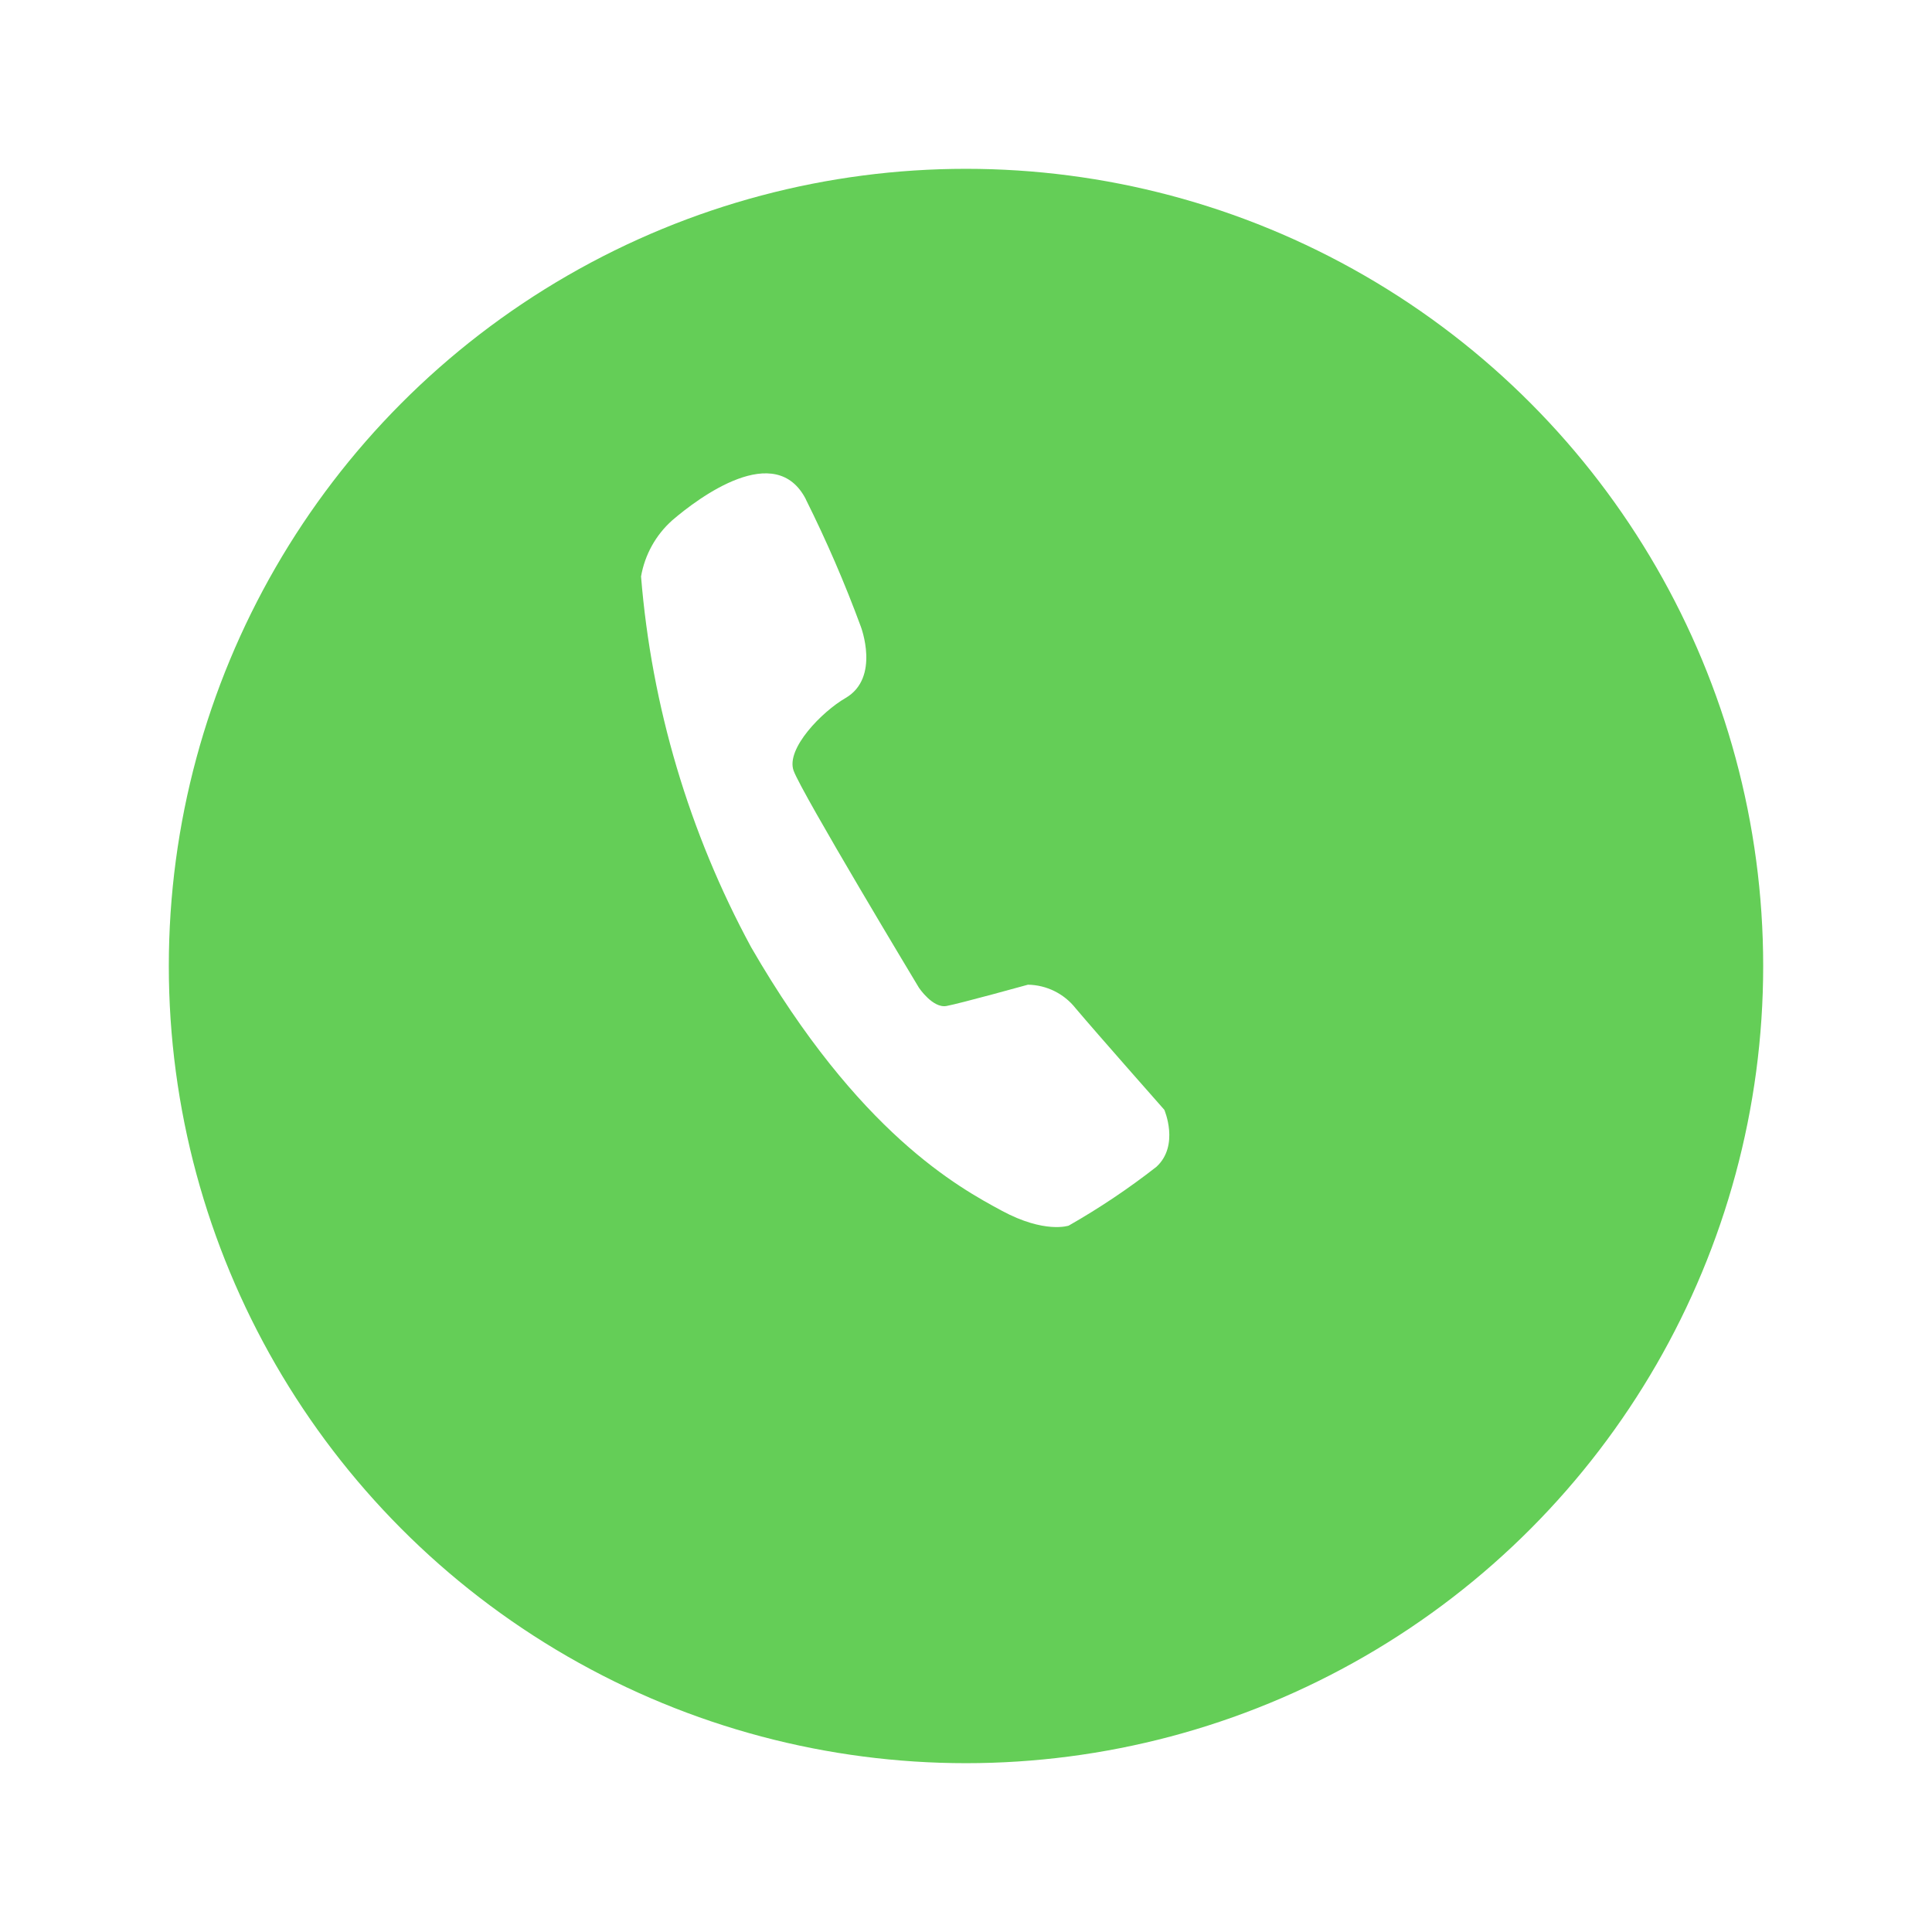
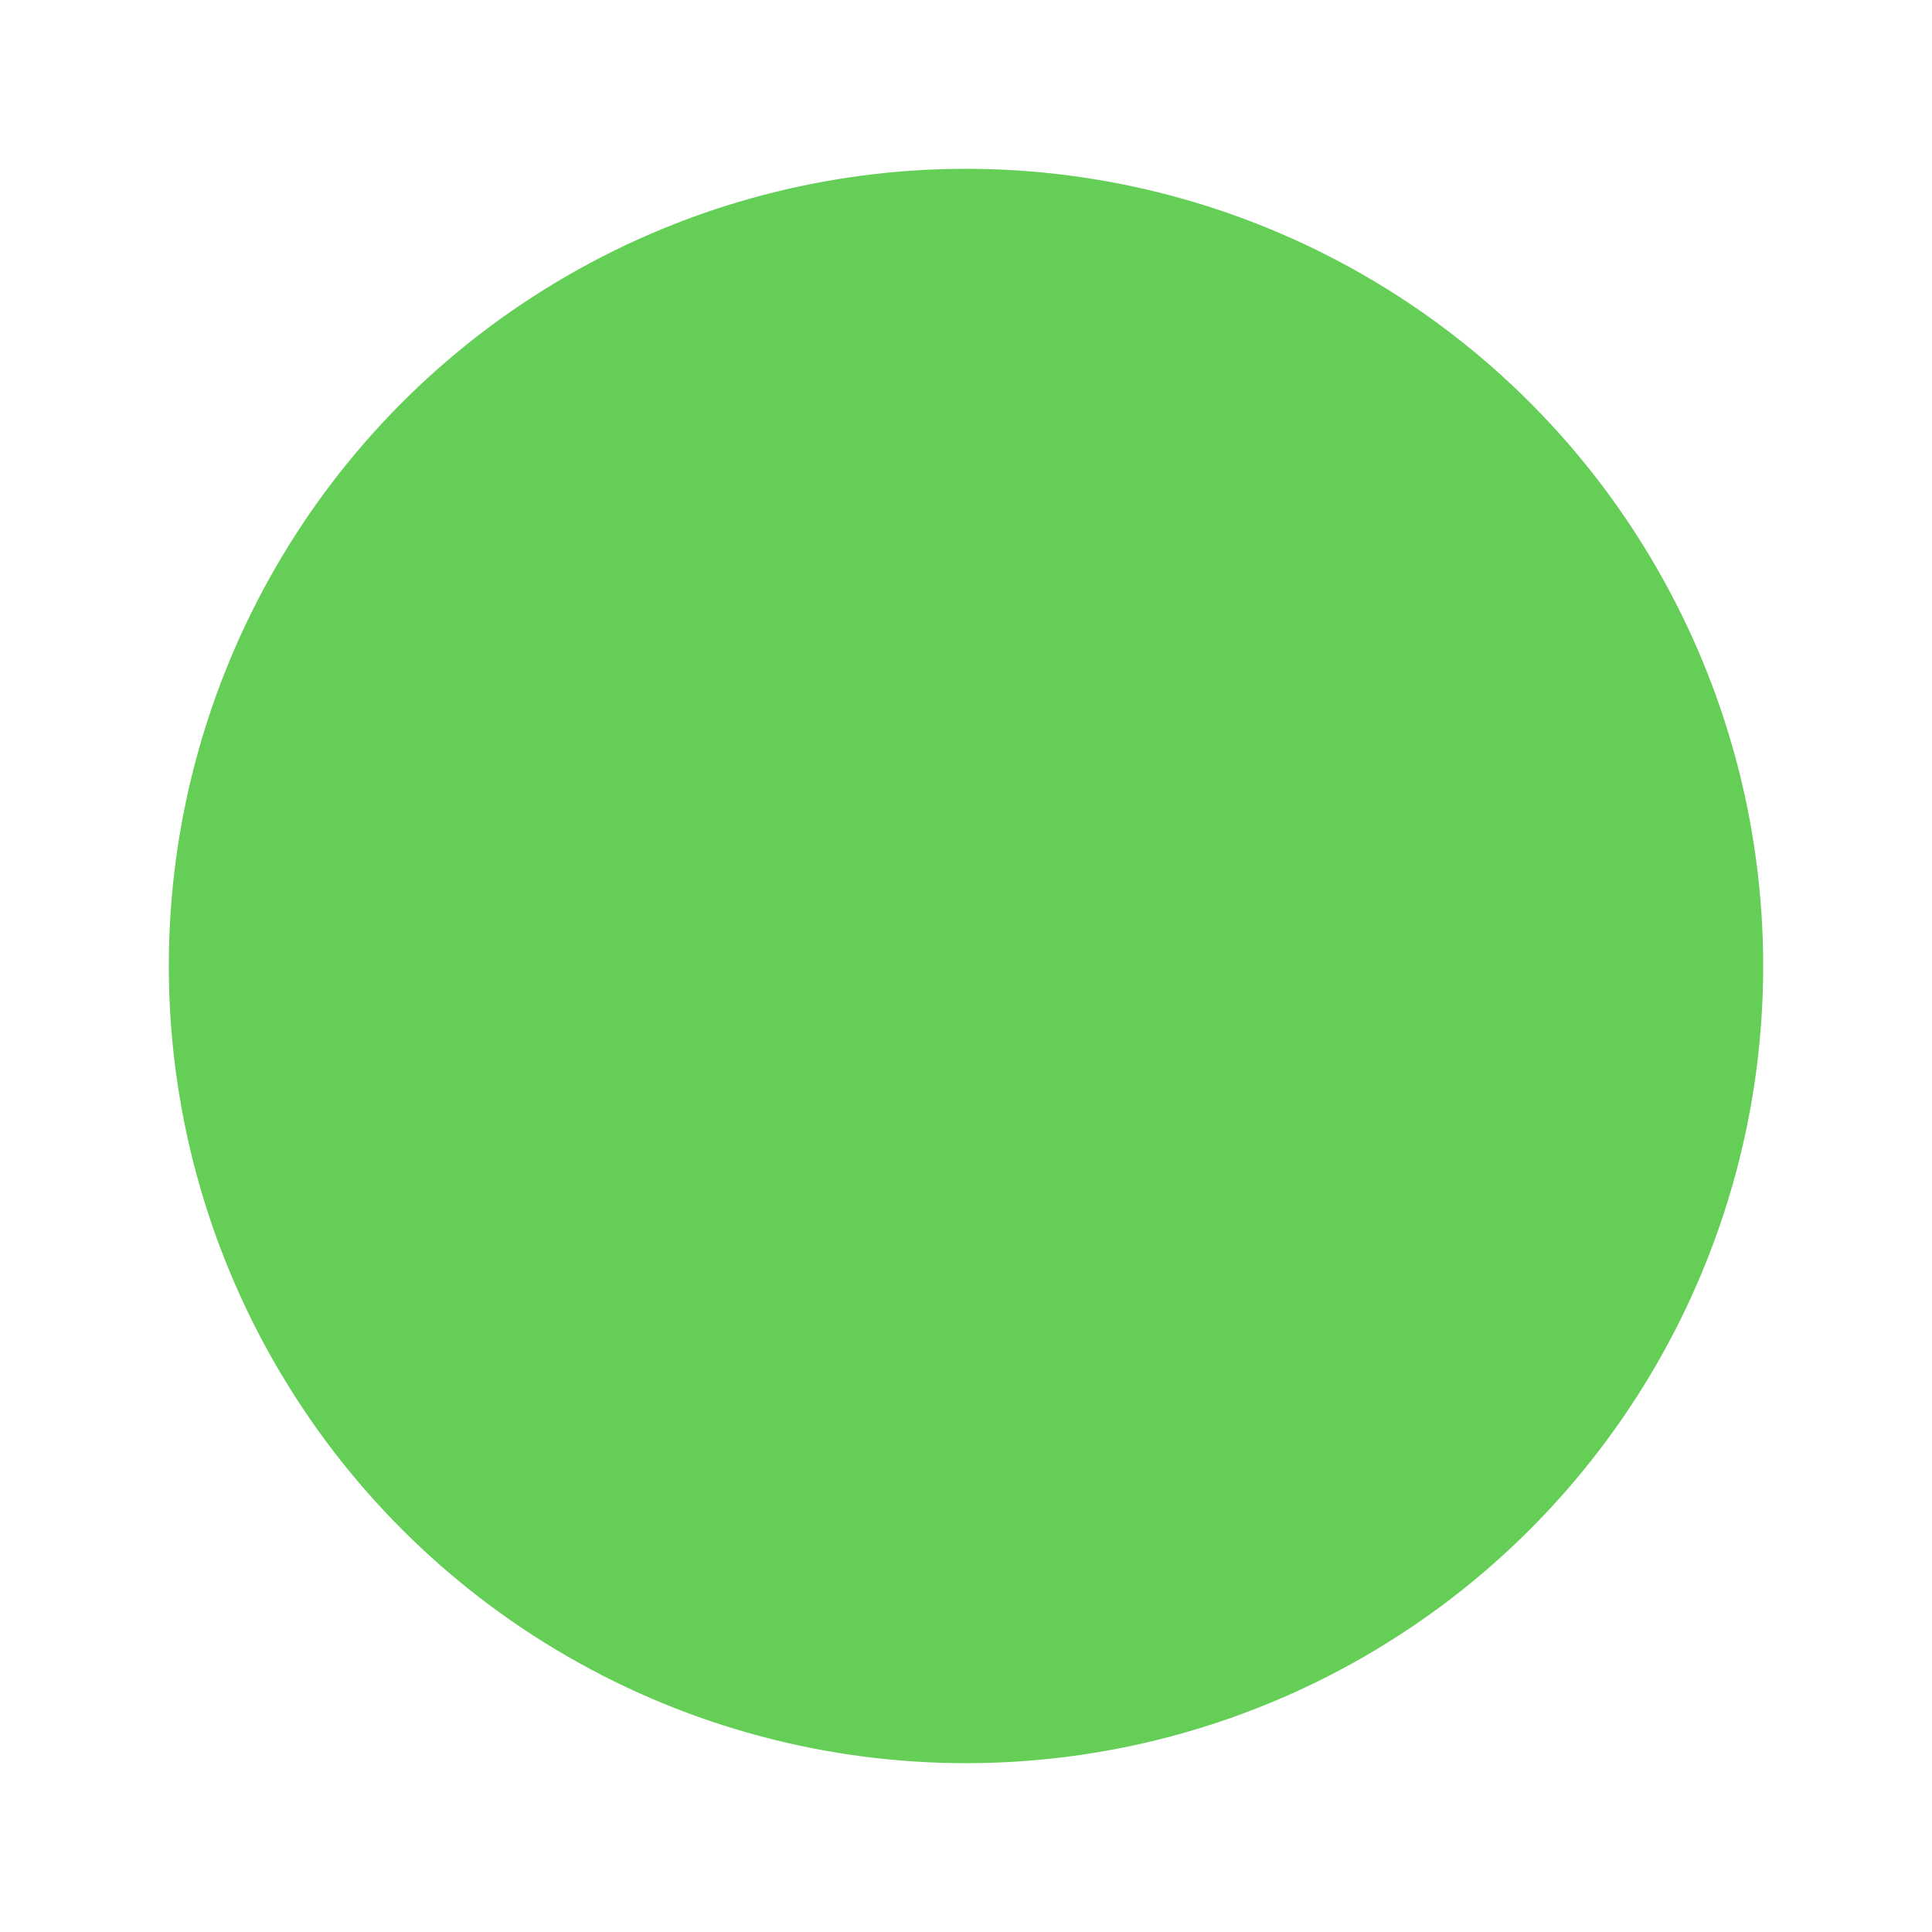
<svg xmlns="http://www.w3.org/2000/svg" width="103" height="103" viewBox="0 0 103 103">
  <defs>
    <filter id="Ellipse_31" x="0" y="0" width="103" height="103" filterUnits="userSpaceOnUse">
      <feOffset dx="5" dy="5" input="SourceAlpha" />
      <feGaussianBlur stdDeviation="3" result="blur" />
      <feFlood flood-opacity="0.071" />
      <feComposite operator="in" in2="blur" />
      <feComposite in="SourceGraphic" />
    </filter>
    <clipPath id="clip-path">
      <path id="Path_1020" data-name="Path 1020" d="M59.82-37.259a67.149,67.149,0,0,1-7.322-.85s-2.9-.456-2.9-2.619c0-1.427-.738-4.1-1.966-4.326s-13.372,0-13.372,0-1.326.089-1.573.787S31.5-39.941,31.5-39.941a3.3,3.3,0,0,1-2.36,1.573c-1.753.315-7.051,1.389-7.051,1.389s-2.049-.235-2.421-1.879a38.694,38.694,0,0,1-.378-5.624s.256-1.325,2.468-2.689,7.39-4.548,18.848-4.551a50,50,0,0,1,20.055,4.8,5.2,5.2,0,0,1,1.761,2.933c.35,1.861.945,6.924-2.607,6.734Z" transform="translate(-19.295 51.723)" fill="#fff" clip-rule="evenodd" />
    </clipPath>
    <clipPath id="clip-path-2">
-       <path id="Path_1019" data-name="Path 1019" d="M-141,52.647H215.778V-580H-141Z" transform="translate(141 580)" fill="#fff" />
-     </clipPath>
+       </clipPath>
  </defs>
  <g id="Group_783" data-name="Group 783" transform="translate(-1012 -2611)">
    <g transform="matrix(1, 0, 0, 1, 1012, 2611)" filter="url(#Ellipse_31)">
      <circle id="Ellipse_31-2" data-name="Ellipse 31" cx="42.5" cy="42.5" r="42.5" transform="translate(4 4)" fill="#64ce57" />
    </g>
    <g id="Group_724" data-name="Group 724" transform="translate(1062.701 2679.958) rotate(-120)" clip-path="url(#clip-path)">
      <g id="Group_723" data-name="Group 723" transform="translate(-156.256 -514.966)" clip-path="url(#clip-path-2)">
        <path id="Path_1018" data-name="Path 1018" d="M14.295-56.723h53.15v24.491H14.295Z" transform="translate(137.087 566.815)" fill="#fff" />
      </g>
    </g>
  </g>
</svg>